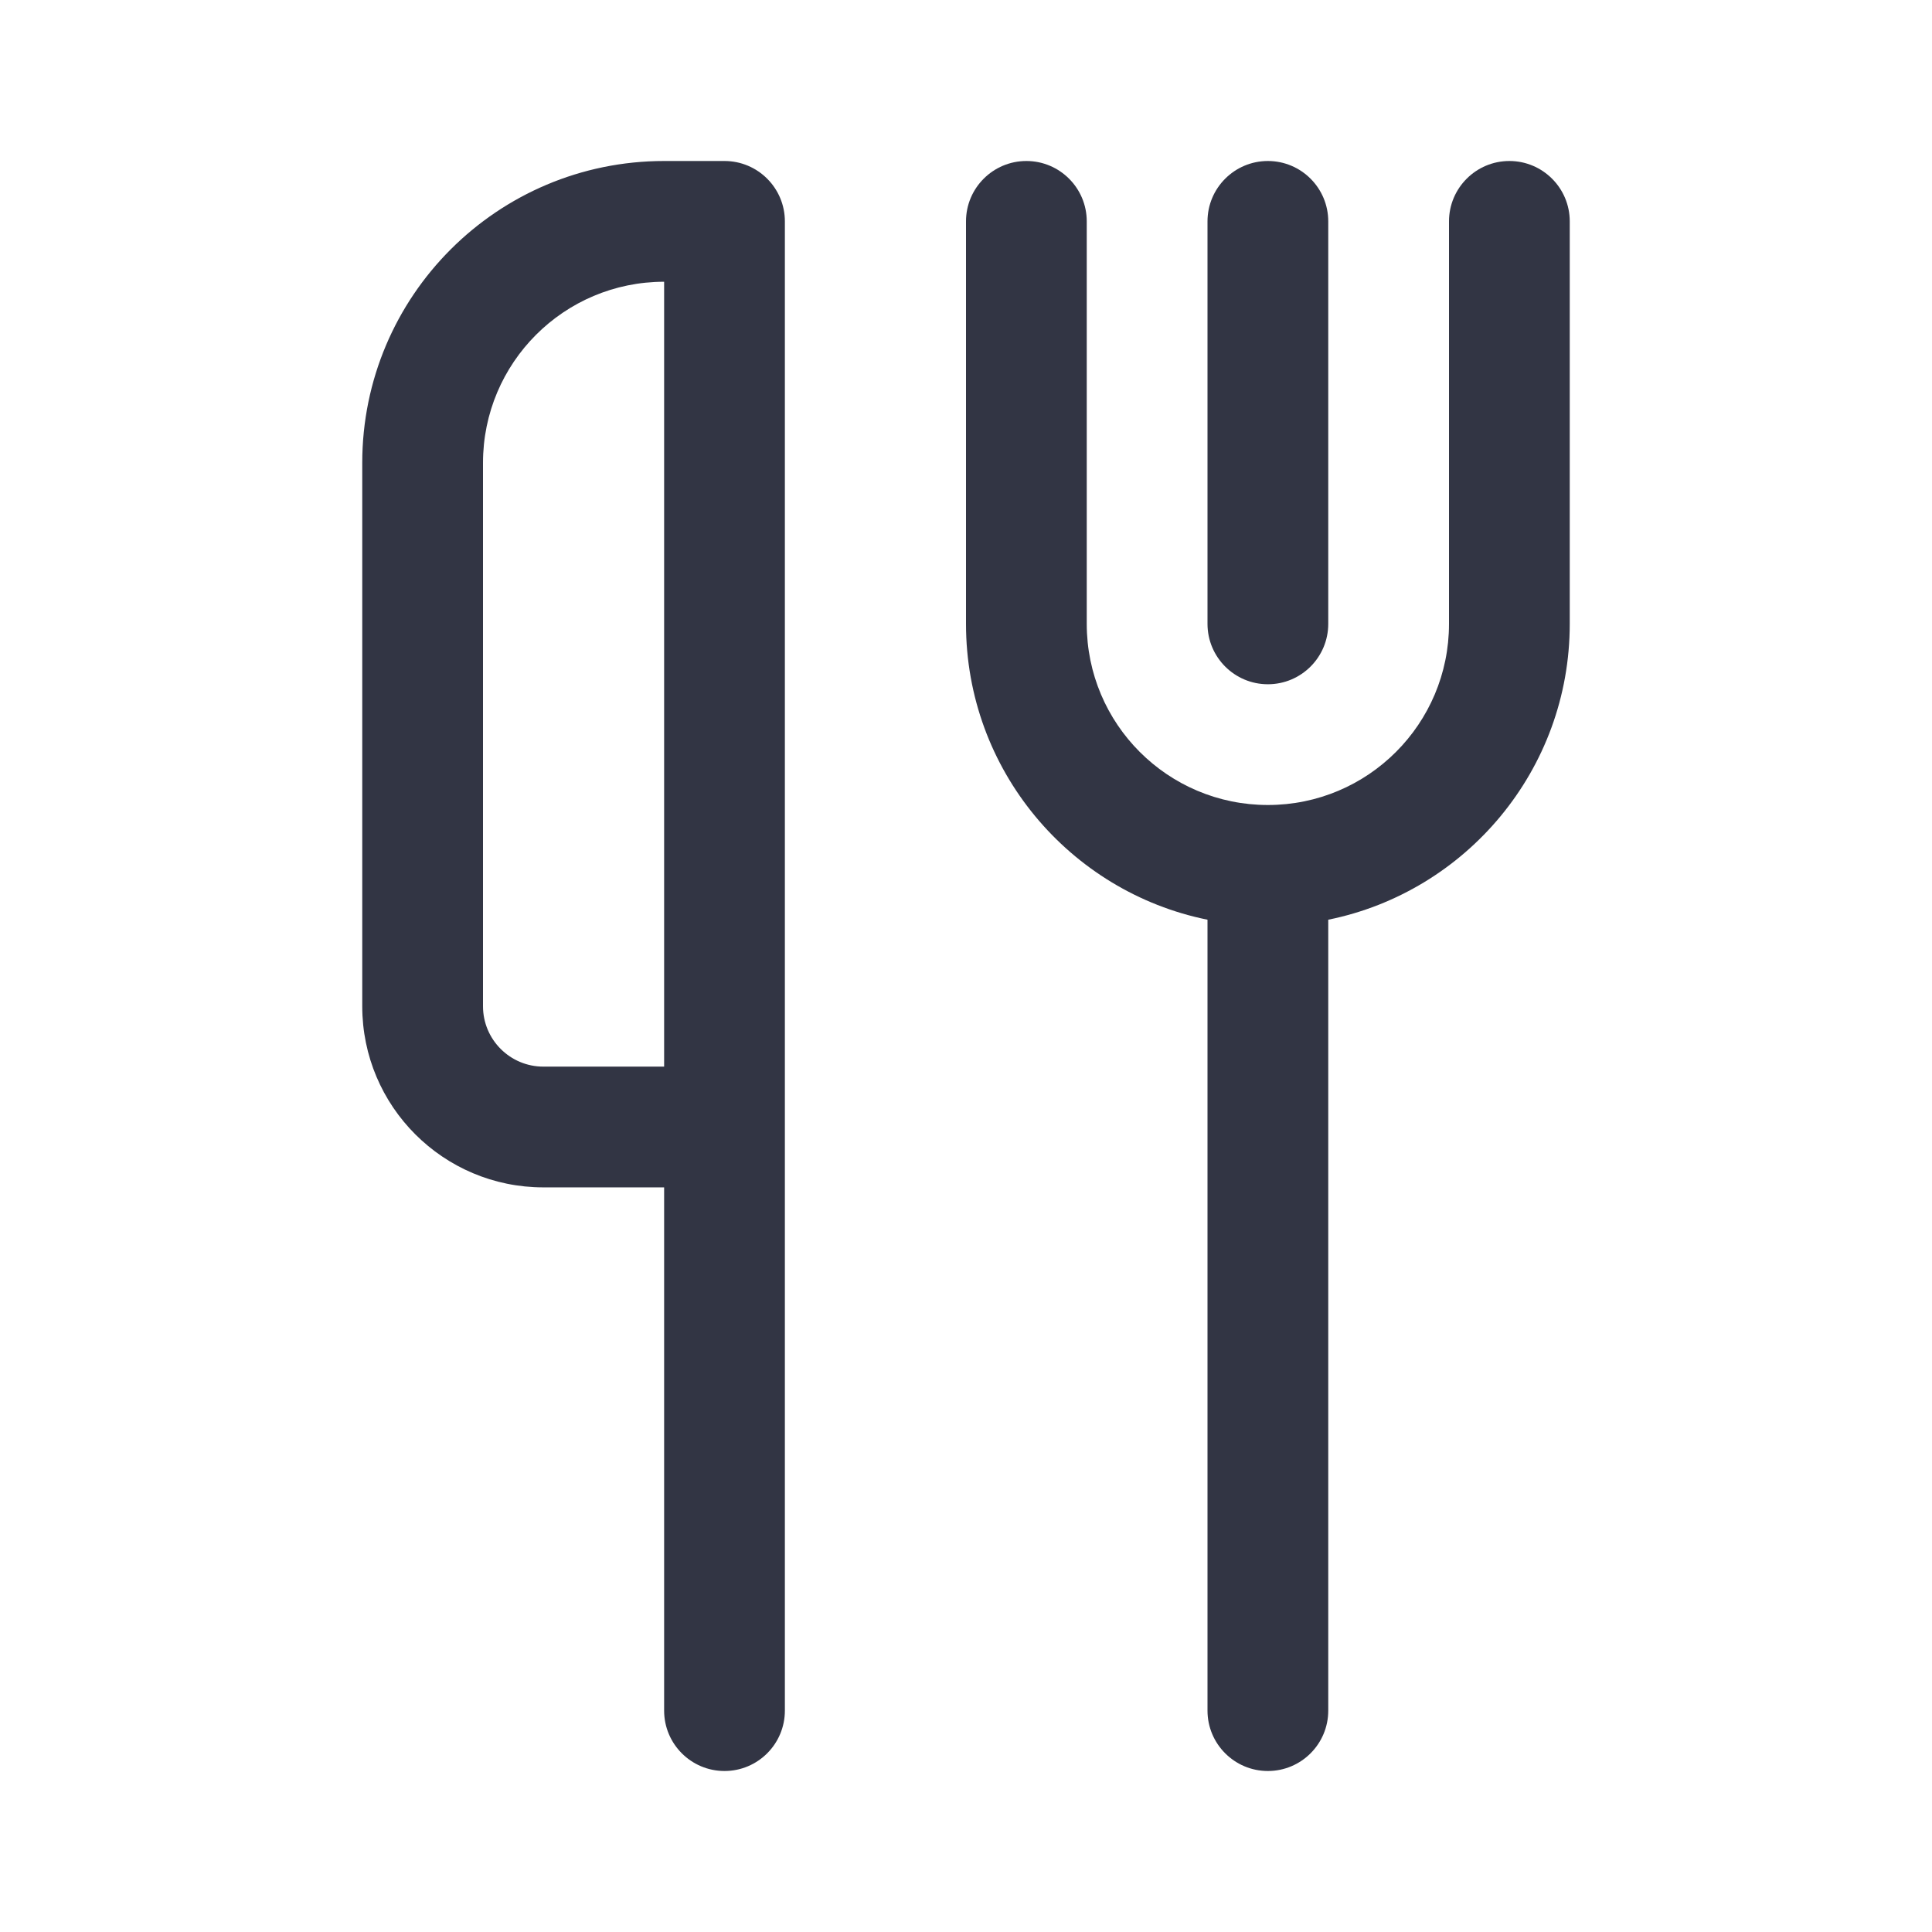
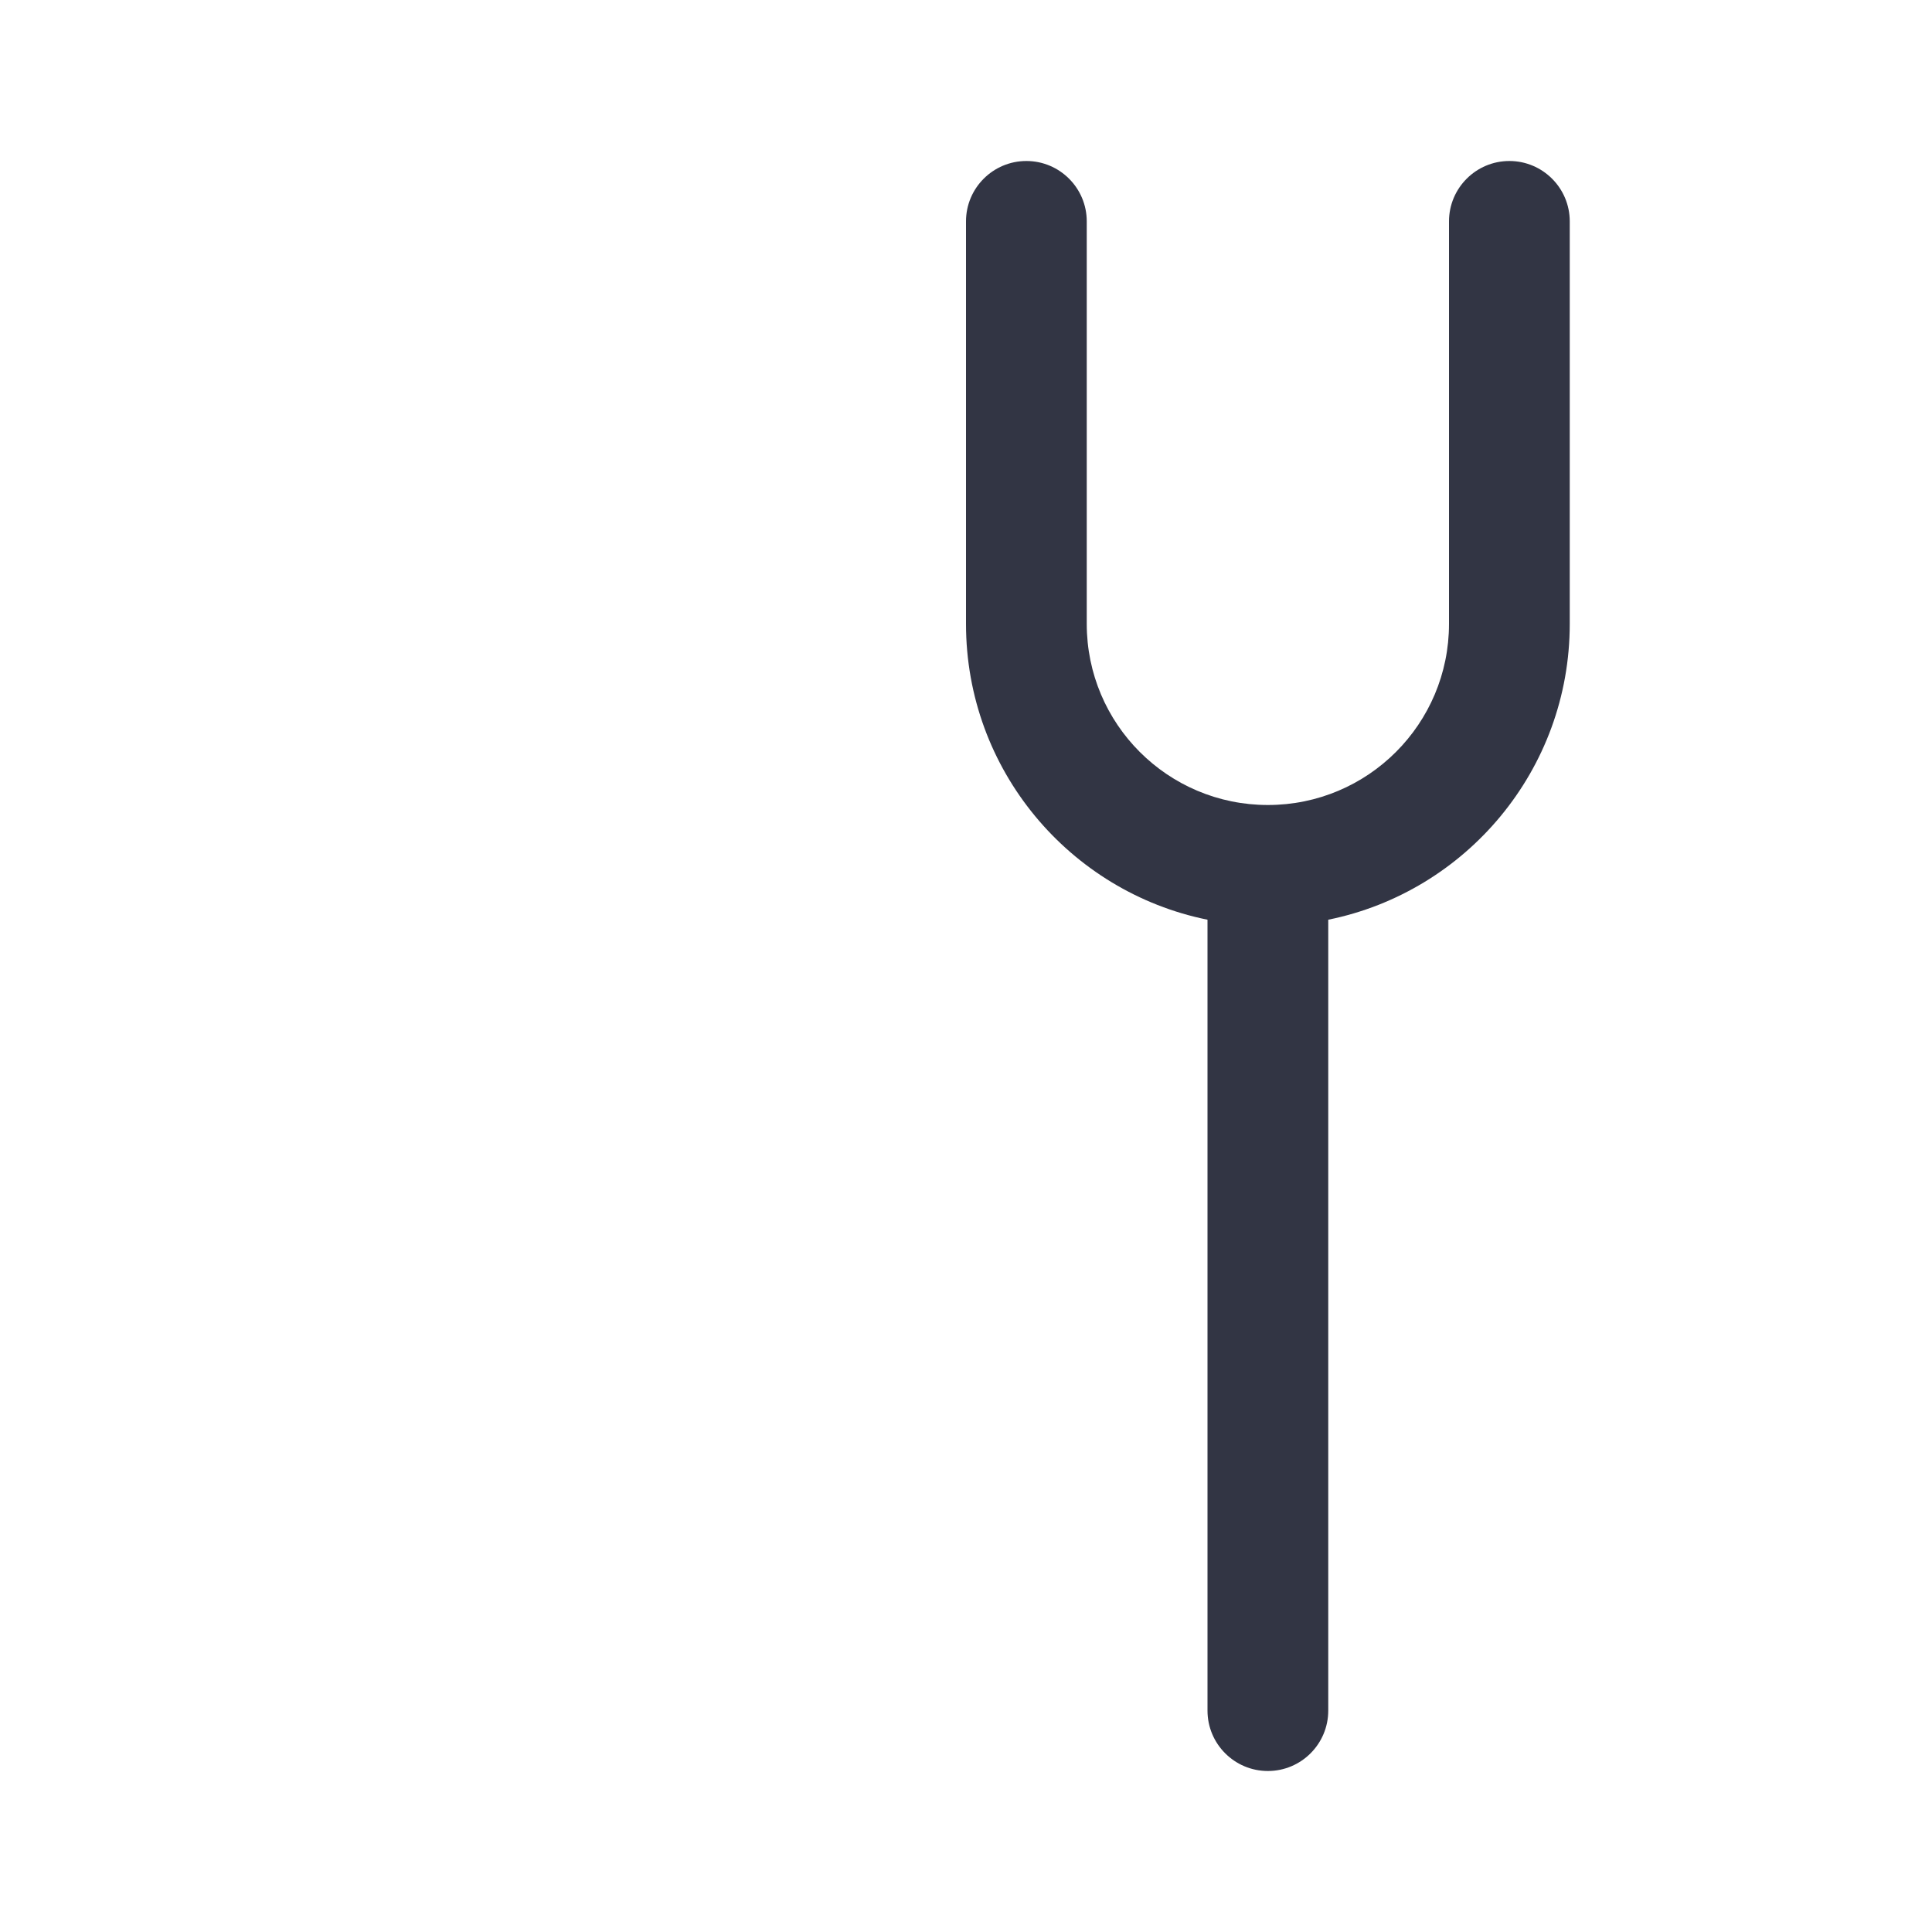
<svg xmlns="http://www.w3.org/2000/svg" width="24" height="24" viewBox="0 0 24 24" fill="none">
-   <path fill-rule="evenodd" clip-rule="evenodd" d="M4.5 5.75C4.5 3.679 6.179 2 8.25 2H9C9.414 2 9.75 2.336 9.75 2.75L9.75 21.25C9.75 21.664 9.414 22 9 22C8.586 22 8.25 21.664 8.25 21.25L8.25 14.75H6.75C5.507 14.75 4.5 13.743 4.5 12.5V5.75ZM8.25 3.5C7.007 3.5 6 4.507 6 5.75V12.5C6 12.914 6.336 13.25 6.75 13.25H8.25V3.5Z" fill="#323544" />
  <path d="M13.5 2.75C13.5 2.336 13.164 2 12.75 2C12.336 2 12 2.336 12 2.75V7.75C12 9.564 13.288 11.078 15 11.425V21.25C15 21.664 15.336 22 15.75 22C16.164 22 16.5 21.664 16.5 21.25V11.425C18.212 11.078 19.5 9.564 19.5 7.75V2.75C19.5 2.336 19.164 2 18.75 2C18.336 2 18 2.336 18 2.75V7.75C18 8.993 16.993 10 15.75 10C14.507 10 13.5 8.993 13.5 7.75V2.75Z" fill="#323544" />
-   <path d="M15.75 2C16.164 2 16.5 2.336 16.5 2.75V7.75C16.5 8.164 16.164 8.5 15.75 8.5C15.336 8.5 15 8.164 15 7.75V2.75C15 2.336 15.336 2 15.75 2Z" fill="#323544" />
</svg>